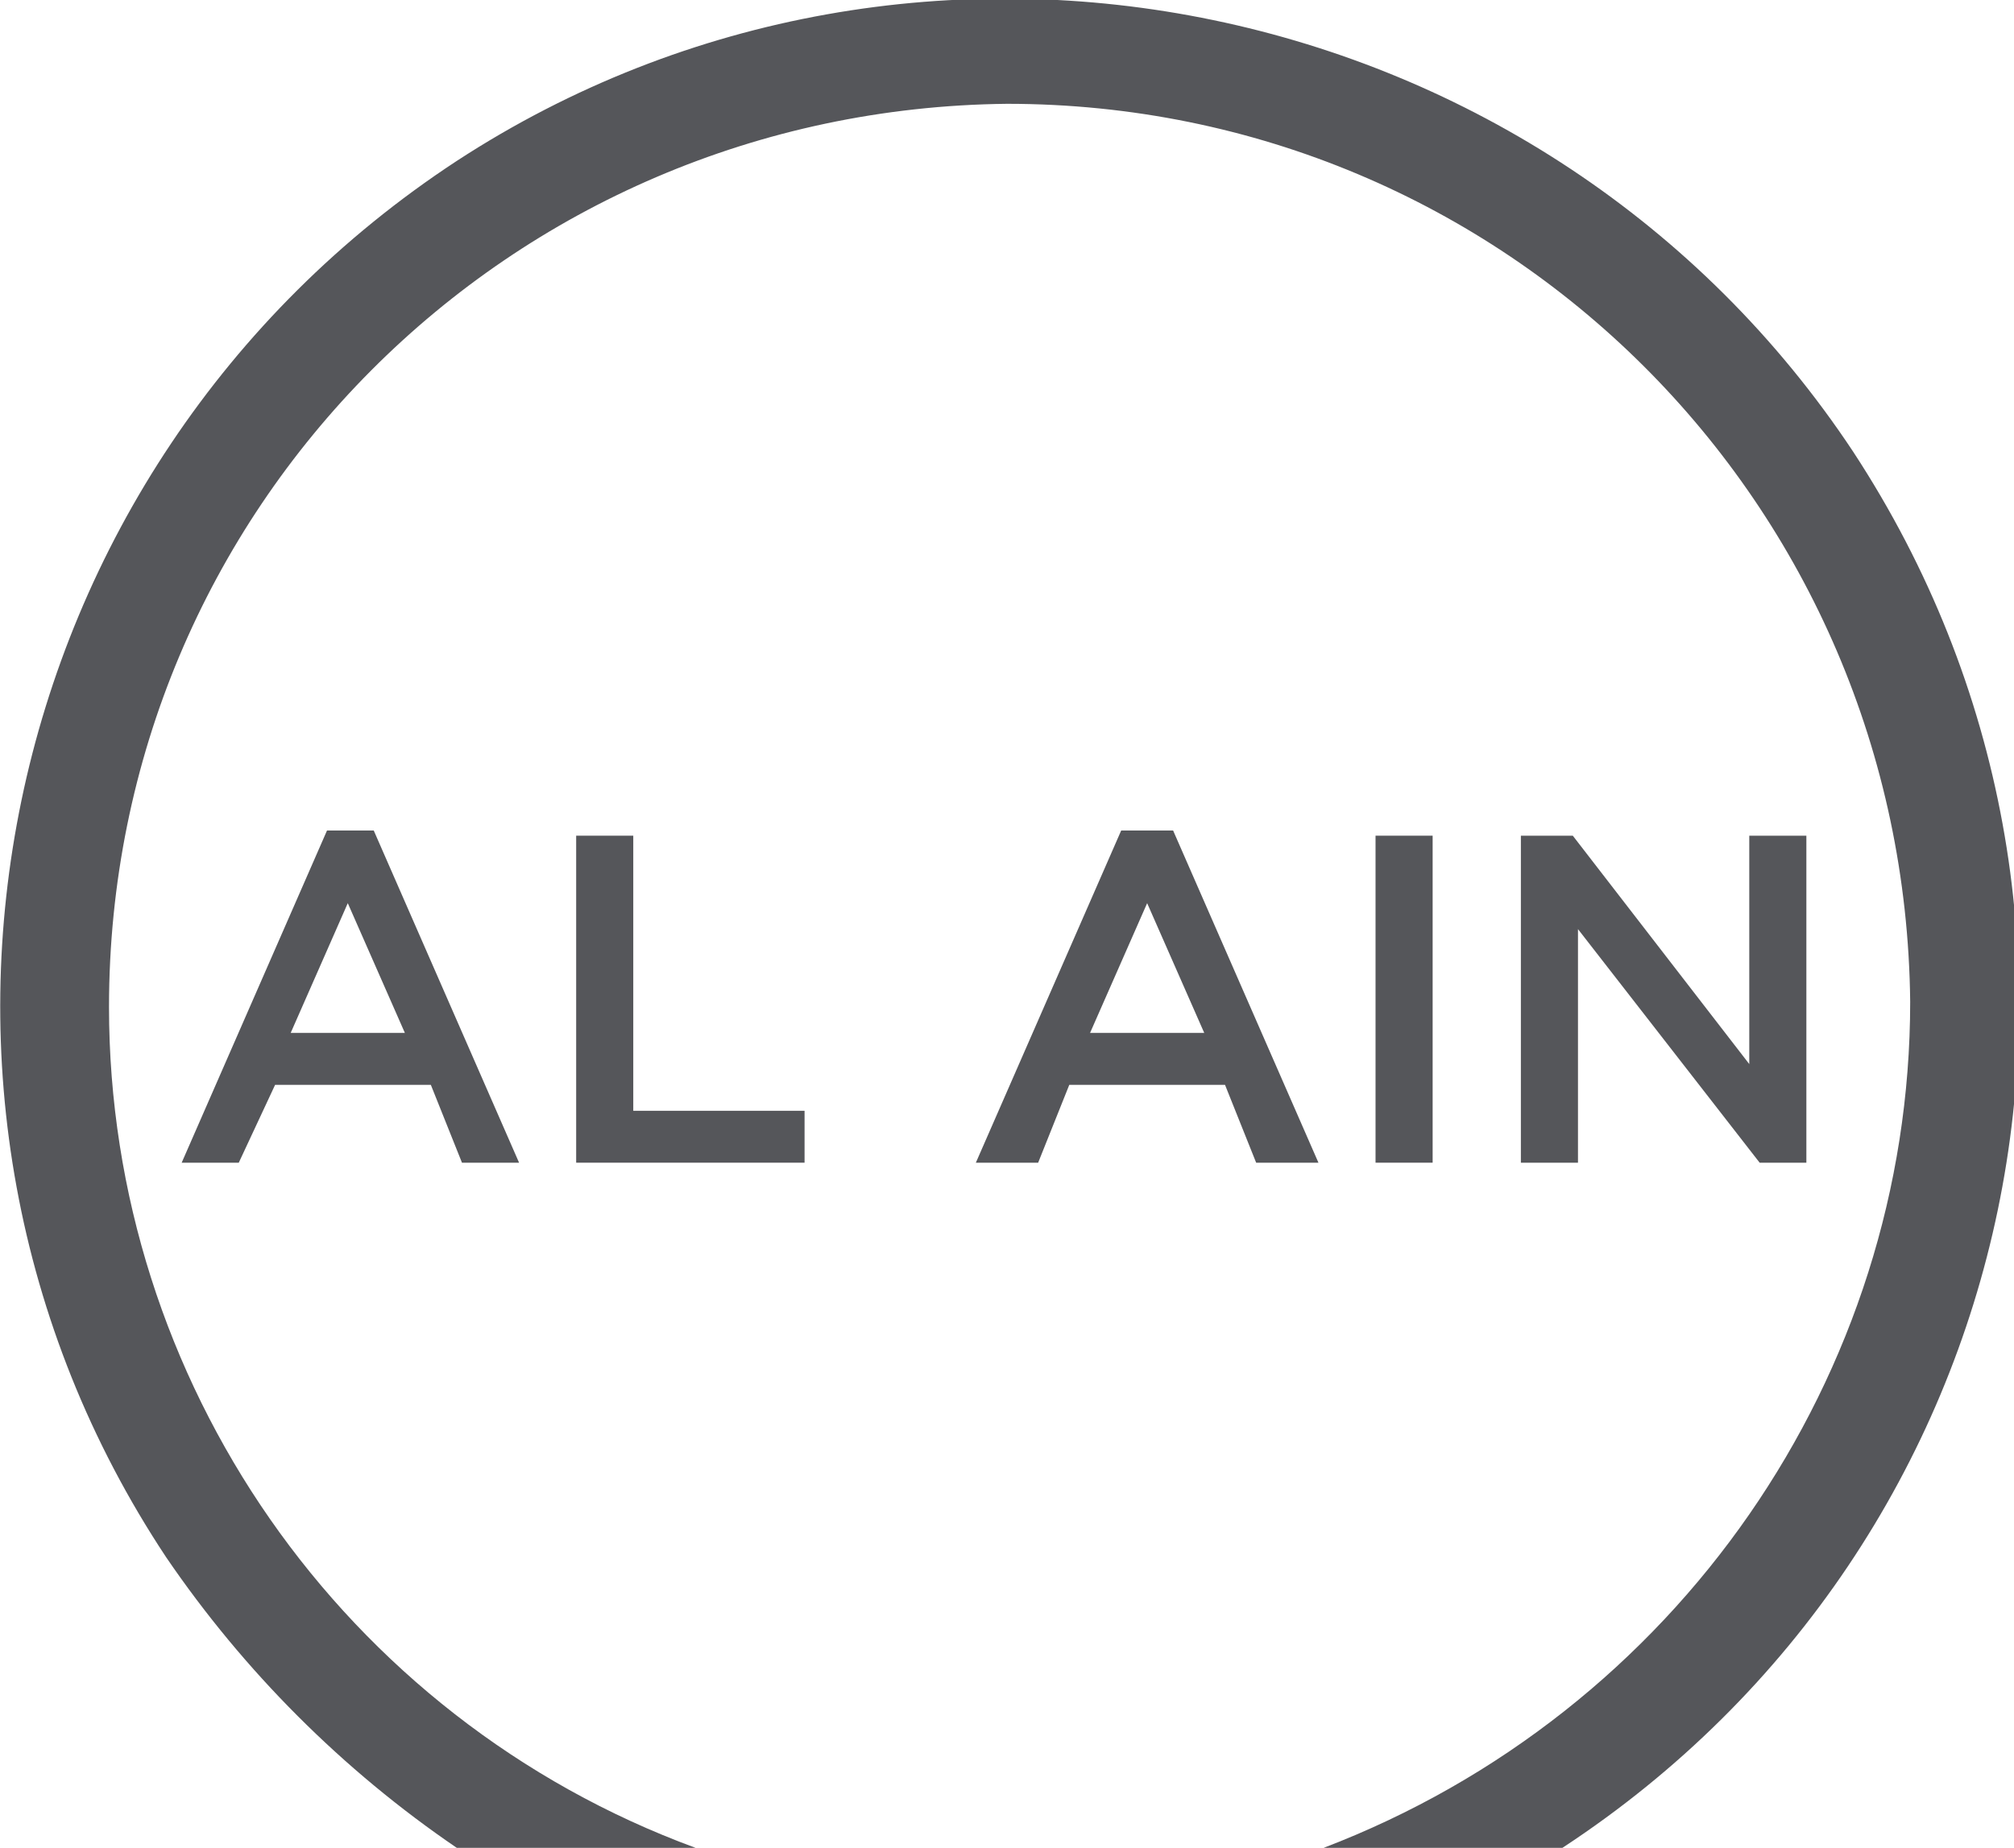
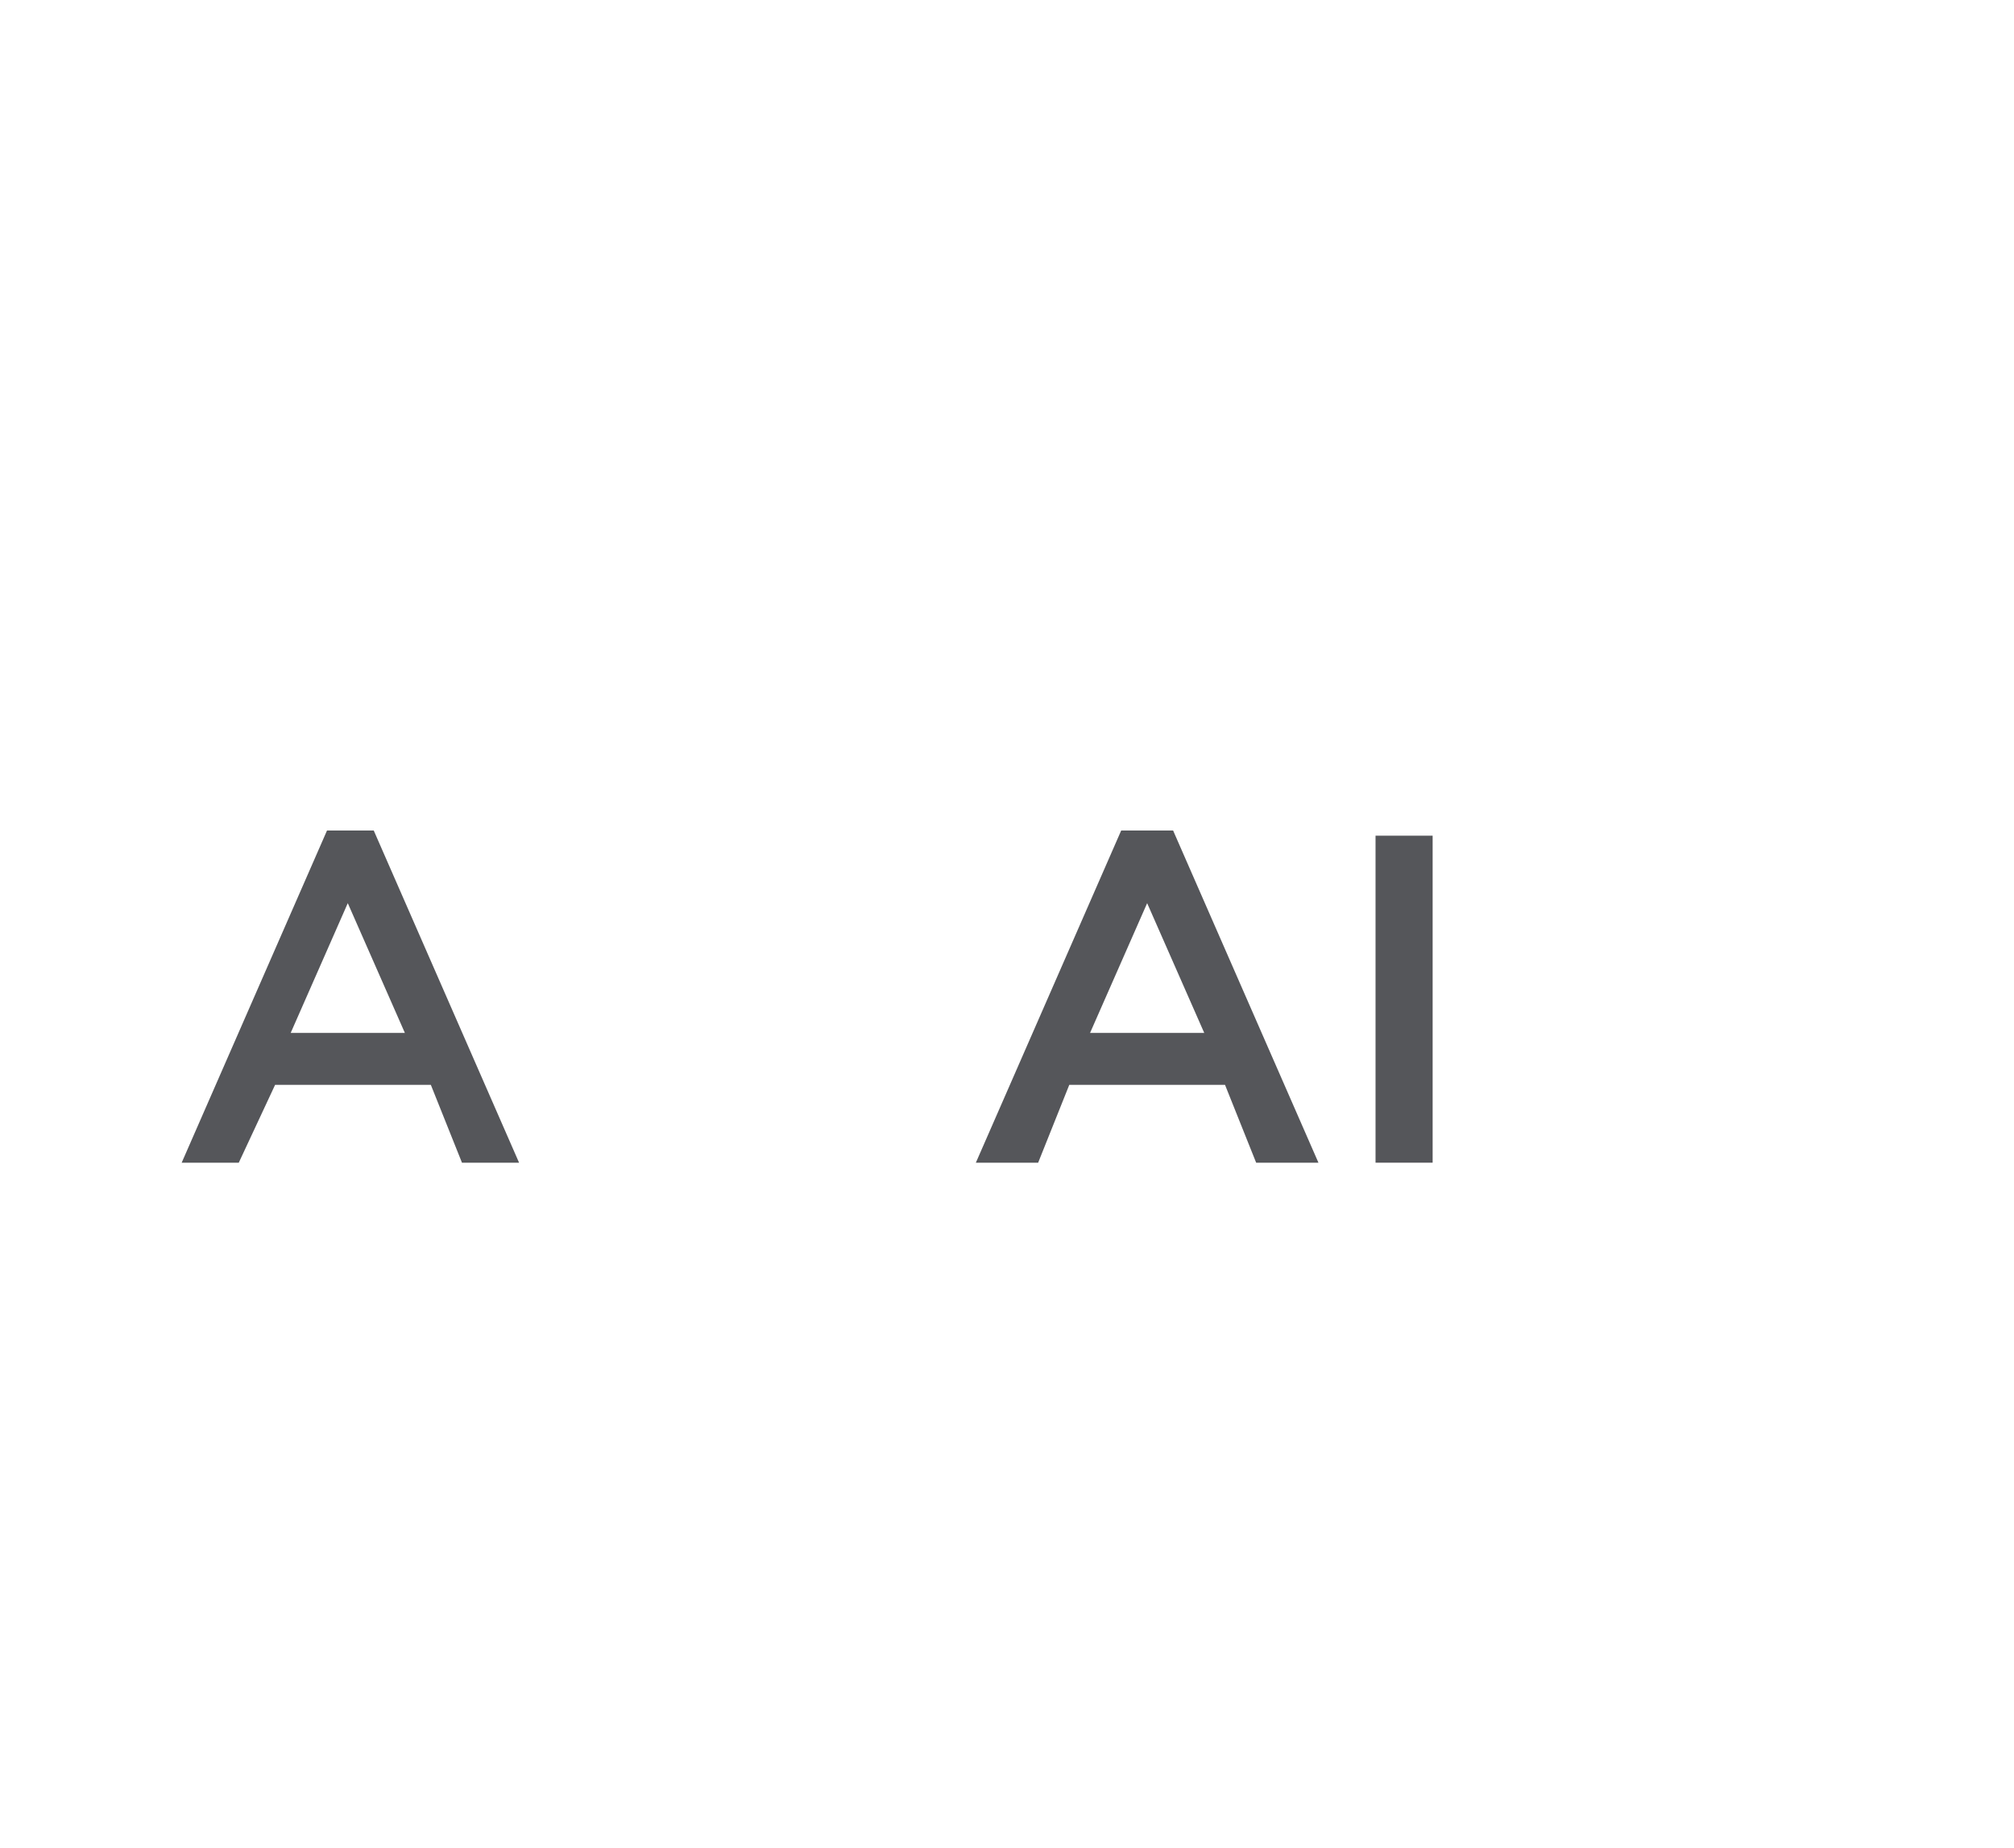
<svg xmlns="http://www.w3.org/2000/svg" id="Layer_1" version="1.1" viewBox="0 0 38.8 35.6">
  <defs>
    <style>
      .st0 {
        fill: #55565a;
      }
    </style>
  </defs>
  <g id="Layer_11" data-name="Layer_1">
    <g id="Layer_1-2">
      <path class="st0" d="M6.2,16h1l2.8,6.4h-1.1l-.6-1.5h-3l-.7,1.5h-1.1l2.8-6.4h0ZM7.8,19.9l-1.1-2.5-1.1,2.5h2.2Z" />
-       <path class="st0" d="M11.1,16.1h1.1v5.3h3.3v1h-4.4v-6.3Z" />
      <path class="st0" d="M21.6,16h1l2.8,6.4h-1.2l-.6-1.5h-3l-.6,1.5h-1.2s2.8-6.4,2.8-6.4ZM23.2,19.9l-1.1-2.5-1.1,2.5h2.2Z" />
      <path class="st0" d="M26.5,16.1h1.1v6.3h-1.1v-6.3Z" />
-       <path class="st0" d="M29.3,16.1h1l3.4,4.4v-4.4h1.1v6.3h-.9l-3.5-4.5v4.5h-1.1s0-6.3,0-6.3Z" />
-       <path class="st0" d="M2.1,19.4C2.1,9.8,9.8,2.1,19.4,2c9.6,0,17.3,7.7,17.4,17.3,0,7.2-4.5,13.7-11.3,16.3h4.6c9-5.9,11.5-17.9,5.6-26.9C29.8-.2,17.7-2.7,8.8,3.1-.2,9-2.7,21.1,3.2,30c1.5,2.2,3.4,4.1,5.6,5.6h4.6c-6.8-2.5-11.3-9-11.3-16.2Z" />
    </g>
  </g>
</svg>